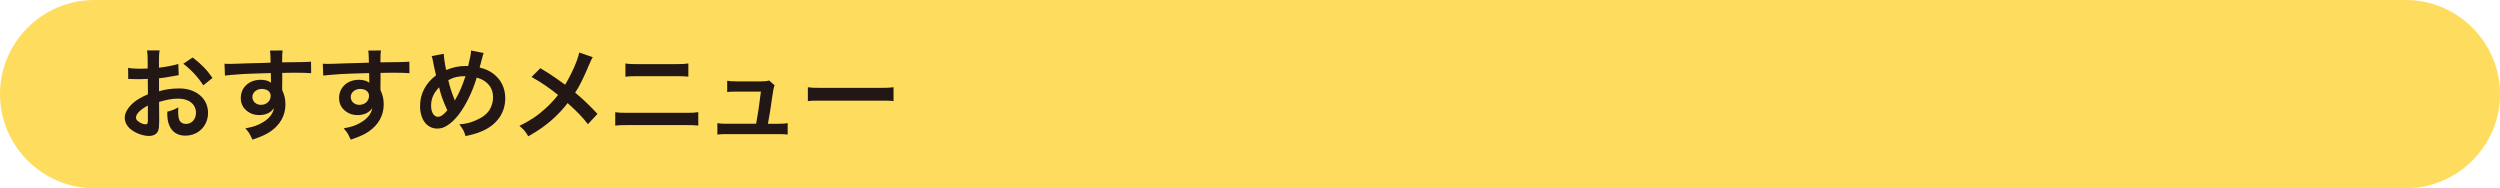
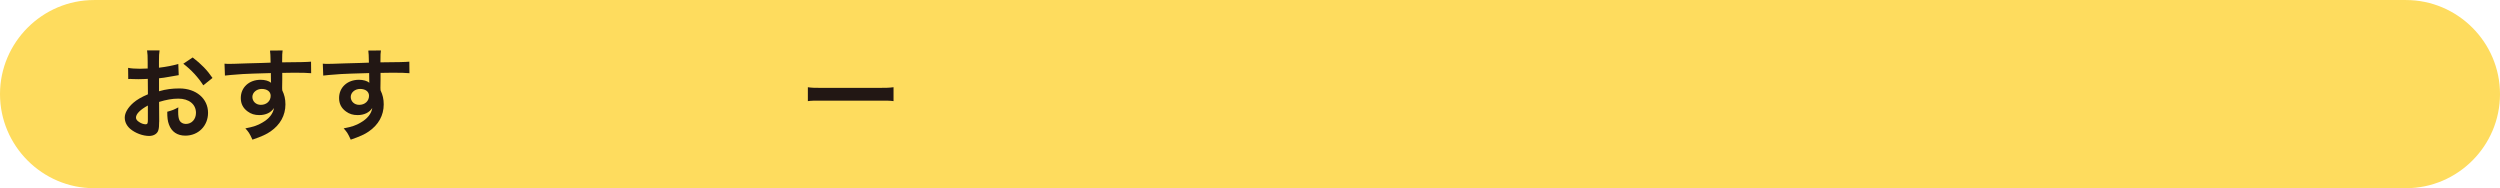
<svg xmlns="http://www.w3.org/2000/svg" id="_レイヤー_2" width="144.64mm" height="10.89mm" viewBox="0 0 410 30.86">
  <g id="layout">
    <path d="M410,15.43c0,8.49-6.94,15.43-15.43,15.43H15.43C6.94,30.86,0,23.91,0,15.43S6.94,0,15.43,0h379.14c8.49,0,15.43,6.94,15.43,15.43Z" fill="#fedc5e" />
    <path d="M26.1,19.95c0,.67-.03,1.07-.13,1.39-.15.57-.74.95-1.51.95-1.03,0-2.28-.46-3.1-1.16-.59-.51-.9-1.15-.9-1.85,0-.77.51-1.64,1.41-2.43.59-.51,1.31-.93,2.39-1.39l-.02-2.53q-.13,0-.67.03c-.25.02-.48.02-.89.02-.25,0-.71-.02-.9-.02-.21-.02-.36-.02-.41-.02-.07,0-.2,0-.34.02l-.02-1.84c.46.1,1.12.15,1.98.15.16,0,.34,0,.57-.02.39-.02.48-.02.66-.02v-1.08c0-.93-.02-1.36-.1-1.89h2.05c-.08.52-.1.87-.1,1.79v1.05c1.23-.15,2.33-.36,3.17-.62l.07,1.84c-.3.05-.61.1-1.74.3-.54.1-.87.15-1.49.21v2.13c1.12-.33,2.15-.46,3.35-.46,2.74,0,4.69,1.67,4.69,4,0,2.13-1.59,3.74-3.72,3.74-1.33,0-2.26-.64-2.69-1.82-.21-.56-.28-1.1-.28-2.1.84-.23,1.12-.34,1.82-.72-.03.31-.03.46-.03.72,0,.69.07,1.13.23,1.44.18.34.57.56,1.03.56.97,0,1.66-.77,1.66-1.82,0-1.41-1.15-2.33-2.9-2.33-.98,0-1.98.18-3.15.54l.02,3.23ZM24.25,17.3c-1.23.66-1.95,1.38-1.95,1.97,0,.28.16.52.54.75.33.23.74.36,1.05.36.28,0,.36-.15.36-.69v-2.39ZM33.34,13.99c-.82-1.3-2.02-2.59-3.28-3.54l1.54-1.03c1.43,1.1,2.38,2.08,3.25,3.36l-1.51,1.21Z" fill="#221714" />
    <path d="M46.27,14.42c0,.07.02.2.02.39.36.75.52,1.43.52,2.31,0,1.79-.85,3.33-2.44,4.43-.69.48-1.44.82-2.97,1.35-.46-1.02-.62-1.26-1.16-1.85,1.35-.26,2.02-.49,2.79-.95,1.12-.64,1.77-1.48,1.9-2.39-.48.75-1.33,1.16-2.41,1.16-.75,0-1.34-.18-1.9-.59-.77-.56-1.13-1.28-1.13-2.21,0-1.74,1.36-2.99,3.26-2.99.71,0,1.33.18,1.71.49q-.02-.08-.02-.2s-.02-.95-.02-1.39c-2.35.07-3.89.11-4.61.16q-2.48.18-2.92.25l-.07-1.95c.36.03.51.03.8.03.41,0,.67,0,2.79-.08,1.07-.03,1.23-.03,2.58-.07q.54-.02,1.39-.05-.02-1.56-.1-1.98l2.07-.02c-.07.51-.07.54-.08,1.95,2.85-.02,4.13-.05,4.74-.11l.02,1.89c-.61-.05-1.39-.08-2.76-.08-.39,0-.69,0-1.98.03v1.07l-.02,1.41ZM42.92,14.58c-.84,0-1.53.59-1.53,1.31s.57,1.3,1.39,1.3c.93,0,1.61-.62,1.61-1.48,0-.69-.57-1.13-1.48-1.13Z" fill="#221714" />
    <path d="M62.39,14.42c0,.07.02.2.02.39.36.75.52,1.43.52,2.31,0,1.79-.85,3.33-2.44,4.43-.69.48-1.44.82-2.97,1.35-.46-1.02-.62-1.26-1.16-1.85,1.35-.26,2.02-.49,2.79-.95,1.12-.64,1.77-1.48,1.9-2.39-.48.75-1.33,1.16-2.41,1.16-.75,0-1.34-.18-1.9-.59-.77-.56-1.13-1.28-1.13-2.21,0-1.74,1.36-2.99,3.26-2.99.71,0,1.33.18,1.71.49q-.02-.08-.02-.2s-.02-.95-.02-1.39c-2.35.07-3.89.11-4.61.16q-2.48.18-2.92.25l-.07-1.95c.36.03.51.03.8.03.41,0,.67,0,2.79-.08,1.07-.03,1.23-.03,2.58-.07q.54-.02,1.39-.05-.02-1.56-.1-1.98l2.07-.02c-.07.51-.07.54-.08,1.95,2.85-.02,4.13-.05,4.74-.11l.02,1.89c-.61-.05-1.39-.08-2.76-.08-.39,0-.69,0-1.98.03v1.07l-.02,1.41ZM59.05,14.58c-.84,0-1.53.59-1.53,1.31s.57,1.3,1.39,1.3c.93,0,1.61-.62,1.61-1.48,0-.69-.57-1.13-1.48-1.13Z" fill="#221714" />
-     <path d="M72.78,8.84c.02.62.2,1.8.39,2.64,1.12-.46,2.08-.66,3.17-.66h.44c.34-1.39.46-2,.48-2.54l2.07.41c-.1.2-.13.31-.16.46-.23.89-.44,1.69-.51,1.92.97.25,1.56.51,2.2.98,1.31.97,2,2.36,2,4.07,0,2.41-1.39,4.36-3.84,5.4-.79.34-1.41.52-2.67.79-.25-.82-.39-1.1-1.02-1.92,1.13-.1,1.77-.25,2.67-.64,1.12-.48,1.85-1.05,2.3-1.76.36-.61.56-1.3.56-2.02,0-1.08-.38-1.9-1.2-2.54-.44-.34-.8-.51-1.48-.71-.66,2.25-1.79,4.56-2.99,6.12-.59.75-1.3,1.43-1.95,1.8-.51.31-.97.44-1.53.44-1.69,0-2.82-1.48-2.82-3.69,0-2.02.92-3.76,2.62-5.04-.08-.25-.38-1.67-.56-2.59-.03-.21-.07-.31-.16-.56l1.98-.38ZM70.7,17.35c0,1.07.46,1.8,1.12,1.8.46,0,.98-.36,1.54-1.07-.75-1.66-1.02-2.41-1.35-3.77-.92.97-1.31,1.89-1.31,3.03ZM74.6,16.48c.05-.11.05-.13.1-.21.66-1.12,1.1-2.15,1.64-3.79-1.13,0-1.95.18-2.82.66.26,1.13.48,1.8.98,3.1.05.13.07.16.08.25h.02Z" fill="#221714" />
-     <path d="M97.21,9.37c-.18.31-.25.44-.57,1.18-1.03,2.44-1.67,3.69-2.31,4.64,1.38,1.16,2.23,1.97,3.66,3.48l-1.57,1.69c-.85-1.12-1.84-2.13-3.33-3.46-.71.94-1.56,1.85-2.56,2.74-1.18,1.03-2.23,1.77-3.9,2.71-.44-.79-.71-1.08-1.44-1.71,1.82-.9,2.95-1.66,4.25-2.84.79-.71,1.44-1.41,2.08-2.23-1.31-1.08-2.89-2.15-4.35-2.95l1.44-1.44c1.2.71,1.9,1.16,2.71,1.74q1.23.89,1.36.97c1.05-1.72,2.1-4.1,2.31-5.28l2.23.77Z" fill="#221714" />
-     <path d="M100.9,18.39c.62.1.98.11,2.1.11h9.42c1.12,0,1.48-.02,2.1-.11v2.2c-.57-.07-1-.08-2.07-.08h-9.48c-1.07,0-1.49.02-2.07.08v-2.2ZM102.56,10.4c.59.1.97.11,1.94.11h6.45c.97,0,1.35-.02,1.94-.11v2.17c-.54-.07-.94-.08-1.92-.08h-6.48c-.98,0-1.38.02-1.92.08v-2.17Z" fill="#221714" />
-     <path d="M127.67,20.29c.75,0,1.07-.02,1.51-.1v1.87c-.44-.05-.82-.07-1.51-.07h-8.51c-.72,0-1.07.02-1.51.07v-1.87c.46.08.75.1,1.51.1h4.84c.28-1.46.62-3.77.79-5.27h-4.07c-.79,0-1.03.02-1.46.07v-1.85c.41.07.87.1,1.51.1h4.15c.57,0,.82-.03,1.21-.15l.9.79q-.2.51-.38,1.87c-.25,1.8-.43,2.97-.71,4.45h1.72Z" fill="#221714" />
    <path d="M132.48,14.3c.72.1,1.03.11,2.66.11h8.74c1.62,0,1.94-.02,2.66-.11v2.28c-.66-.08-.84-.08-2.67-.08h-8.71c-1.84,0-2.02,0-2.67.08v-2.28Z" fill="#221714" />
  </g>
</svg>